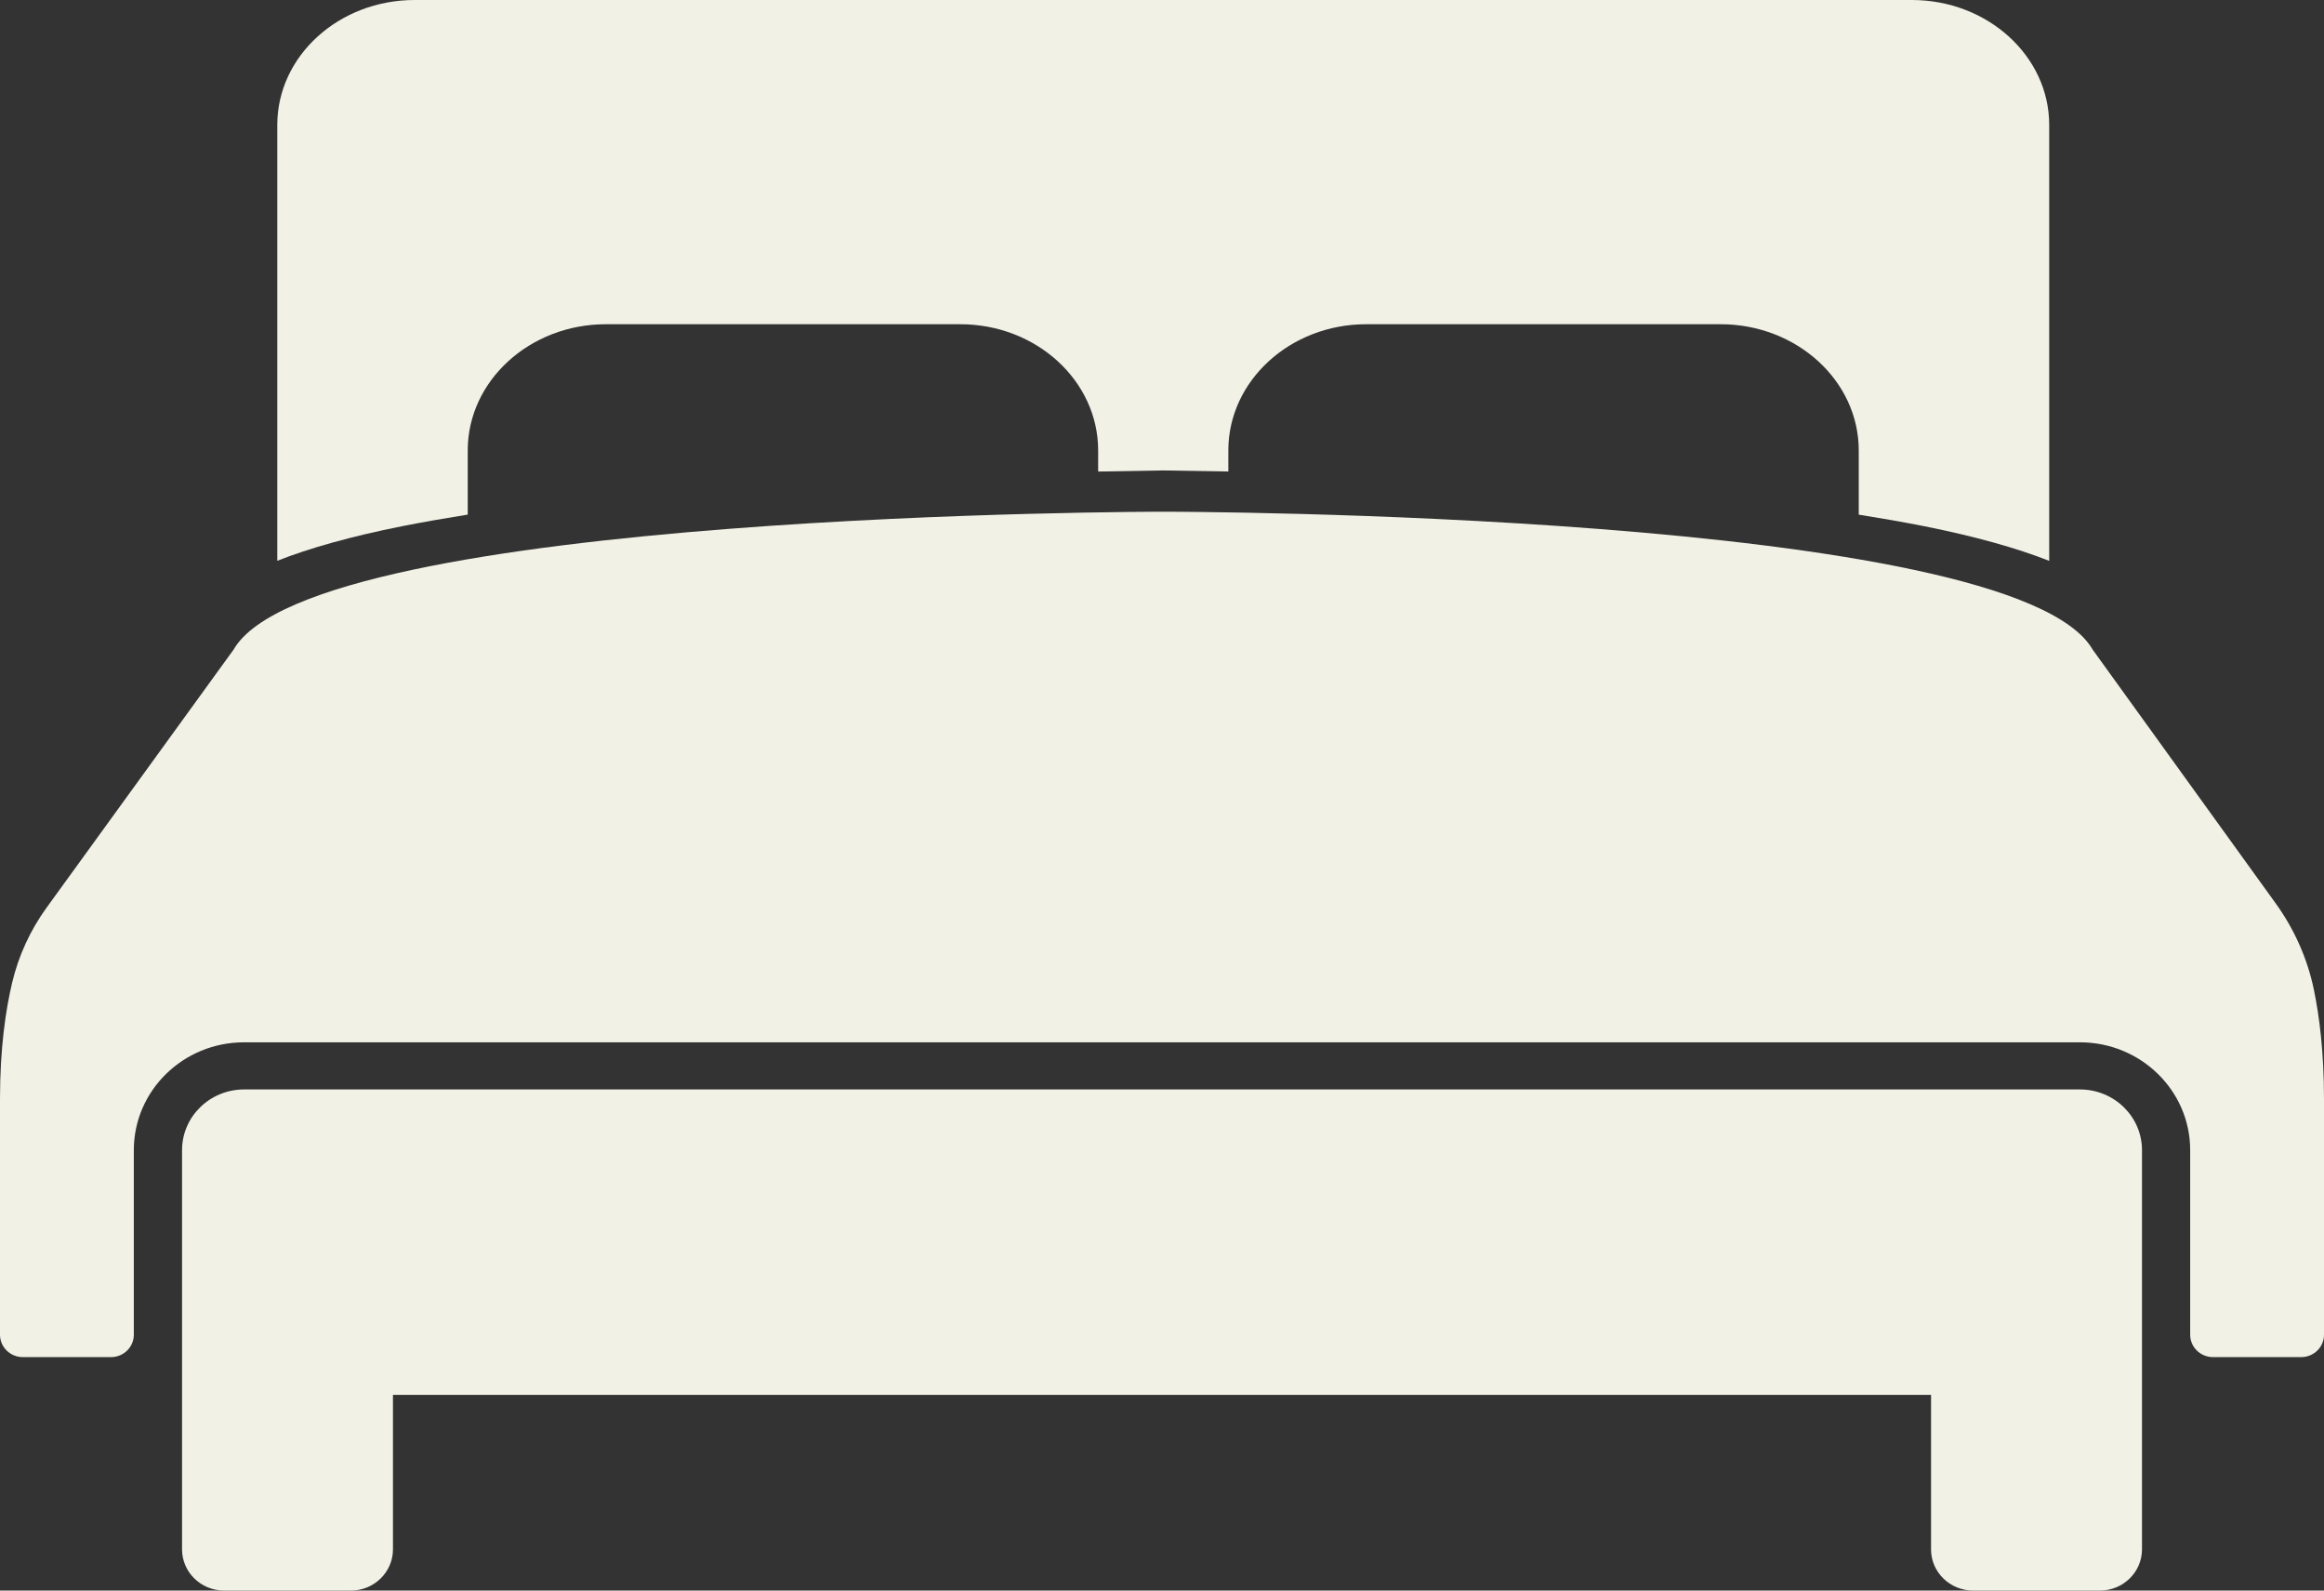
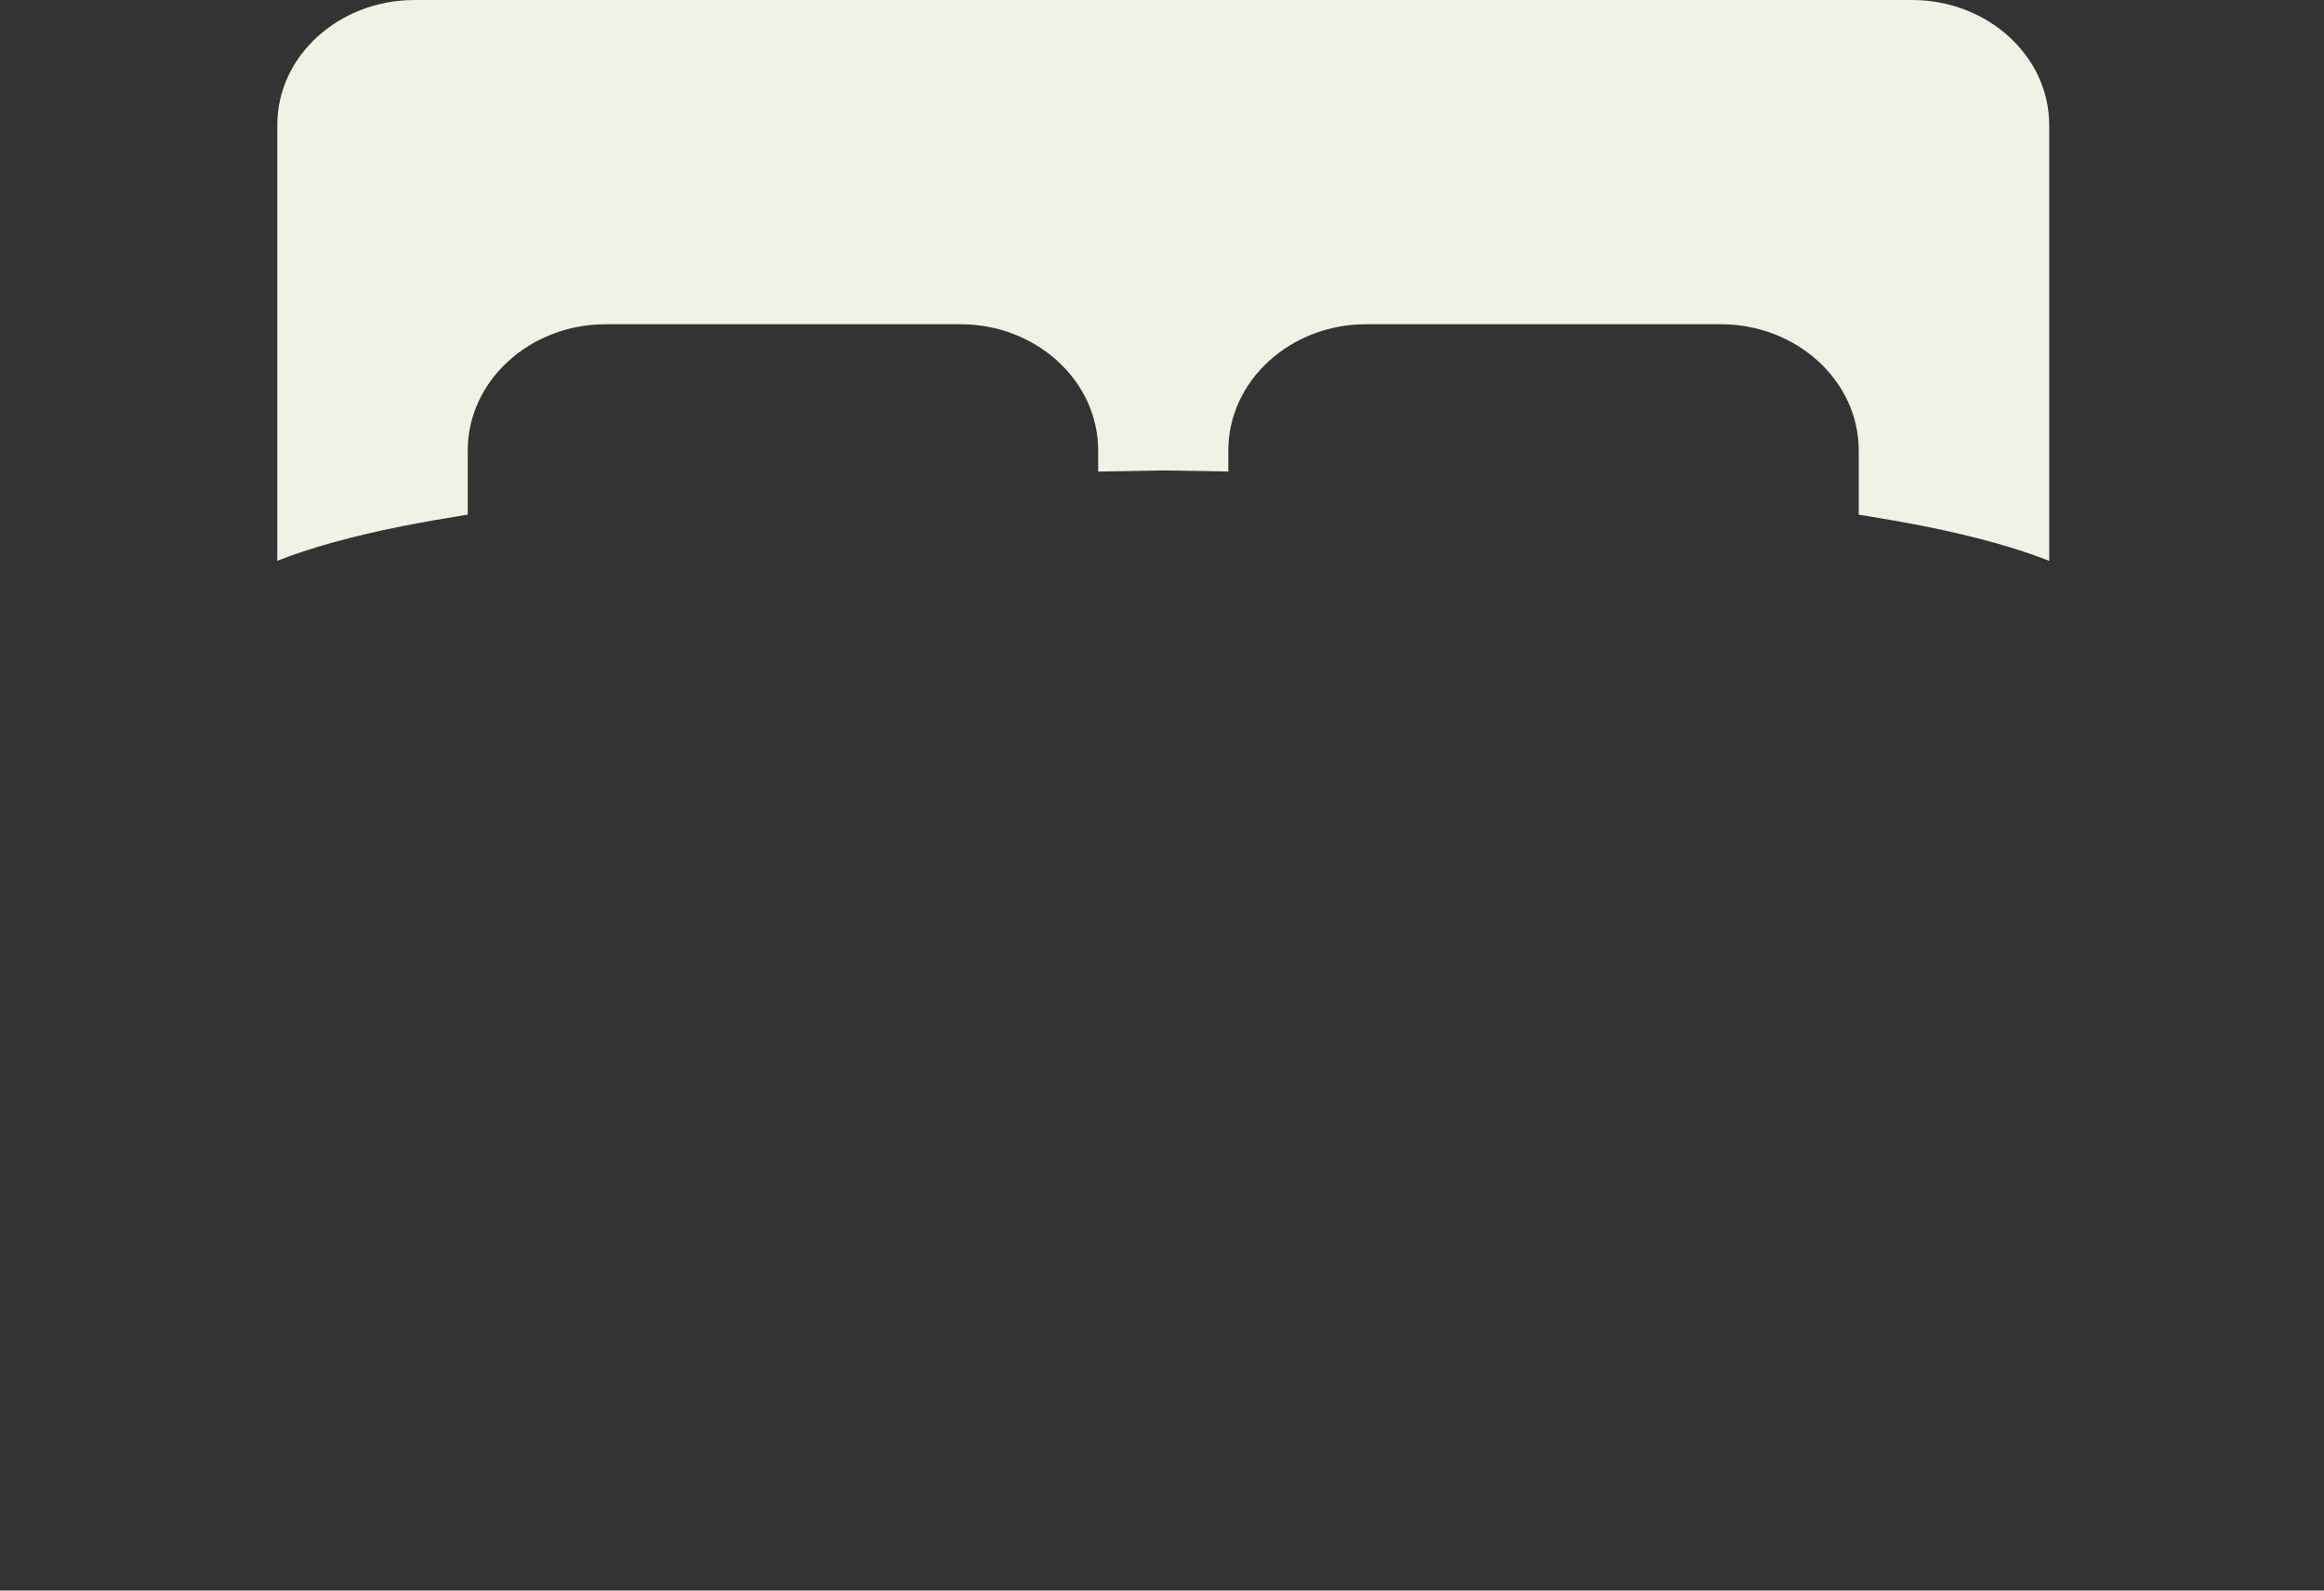
<svg xmlns="http://www.w3.org/2000/svg" width="57" height="39" viewBox="0 0 57 39" fill="none">
  <rect x="0" y="0" width="57" height="39" fill="#333333" stroke="none" />
  <g clip-path="url(#clip0_314_24)">
    <path d="M11.472 12.618V11.044C11.472 9.339 12.992 7.95 14.86 7.95H23.552C25.42 7.95 26.934 9.339 26.934 11.044V11.562C27.91 11.547 28.512 11.535 28.529 11.535C28.599 11.535 29.181 11.547 30.127 11.561V11.045C30.127 9.339 31.641 7.95 33.509 7.95H42.201C44.069 7.95 45.589 9.339 45.589 11.045V12.619C46.151 12.709 46.706 12.805 47.208 12.905C48.449 13.153 49.462 13.438 50.26 13.752V3.063C50.26 1.37 48.745 0 46.892 0H10.169C8.315 0 6.801 1.37 6.801 3.063V13.75C7.599 13.436 8.617 13.15 9.863 12.902C10.362 12.803 10.91 12.708 11.472 12.618Z" fill="#F2F1E6" />
-     <path d="M5.987 25.557H51.013C52.507 25.557 53.718 26.741 53.718 28.202V32.728C53.718 33.031 53.969 33.276 54.278 33.276H56.44C56.749 33.276 57 33.031 57 32.728V26.947C57 25.806 56.887 24.919 56.751 24.263C56.593 23.503 56.272 22.784 55.815 22.15L51.325 15.927C49.381 12.556 28.678 12.547 28.529 12.547H28.528C28.528 12.547 7.681 12.544 5.73 15.927L1.148 22.248C0.744 22.804 0.455 23.431 0.298 24.095C0.139 24.765 0 25.706 0 26.947V32.728C0 33.03 0.251 33.276 0.56 33.276H2.722C3.031 33.276 3.282 33.031 3.282 32.728V28.202C3.282 26.741 4.493 25.557 5.987 25.557L5.987 25.557Z" fill="#F2F1E6" />
-     <path d="M52.536 28.202C52.536 27.38 51.855 26.713 51.014 26.713H5.987C5.147 26.713 4.465 27.379 4.465 28.202V37.99C4.465 38.548 4.927 39 5.498 39H8.606C9.176 39 9.638 38.547 9.638 37.99V34.201H47.362V37.99C47.362 38.548 47.825 39 48.395 39H51.503C52.074 39 52.536 38.547 52.536 37.99V28.202H52.536Z" fill="#F2F1E6" />
  </g>
  <defs>
    <clipPath id="clip0_314_24">
      <rect width="57" height="39" fill="white" />
    </clipPath>
  </defs>
</svg>